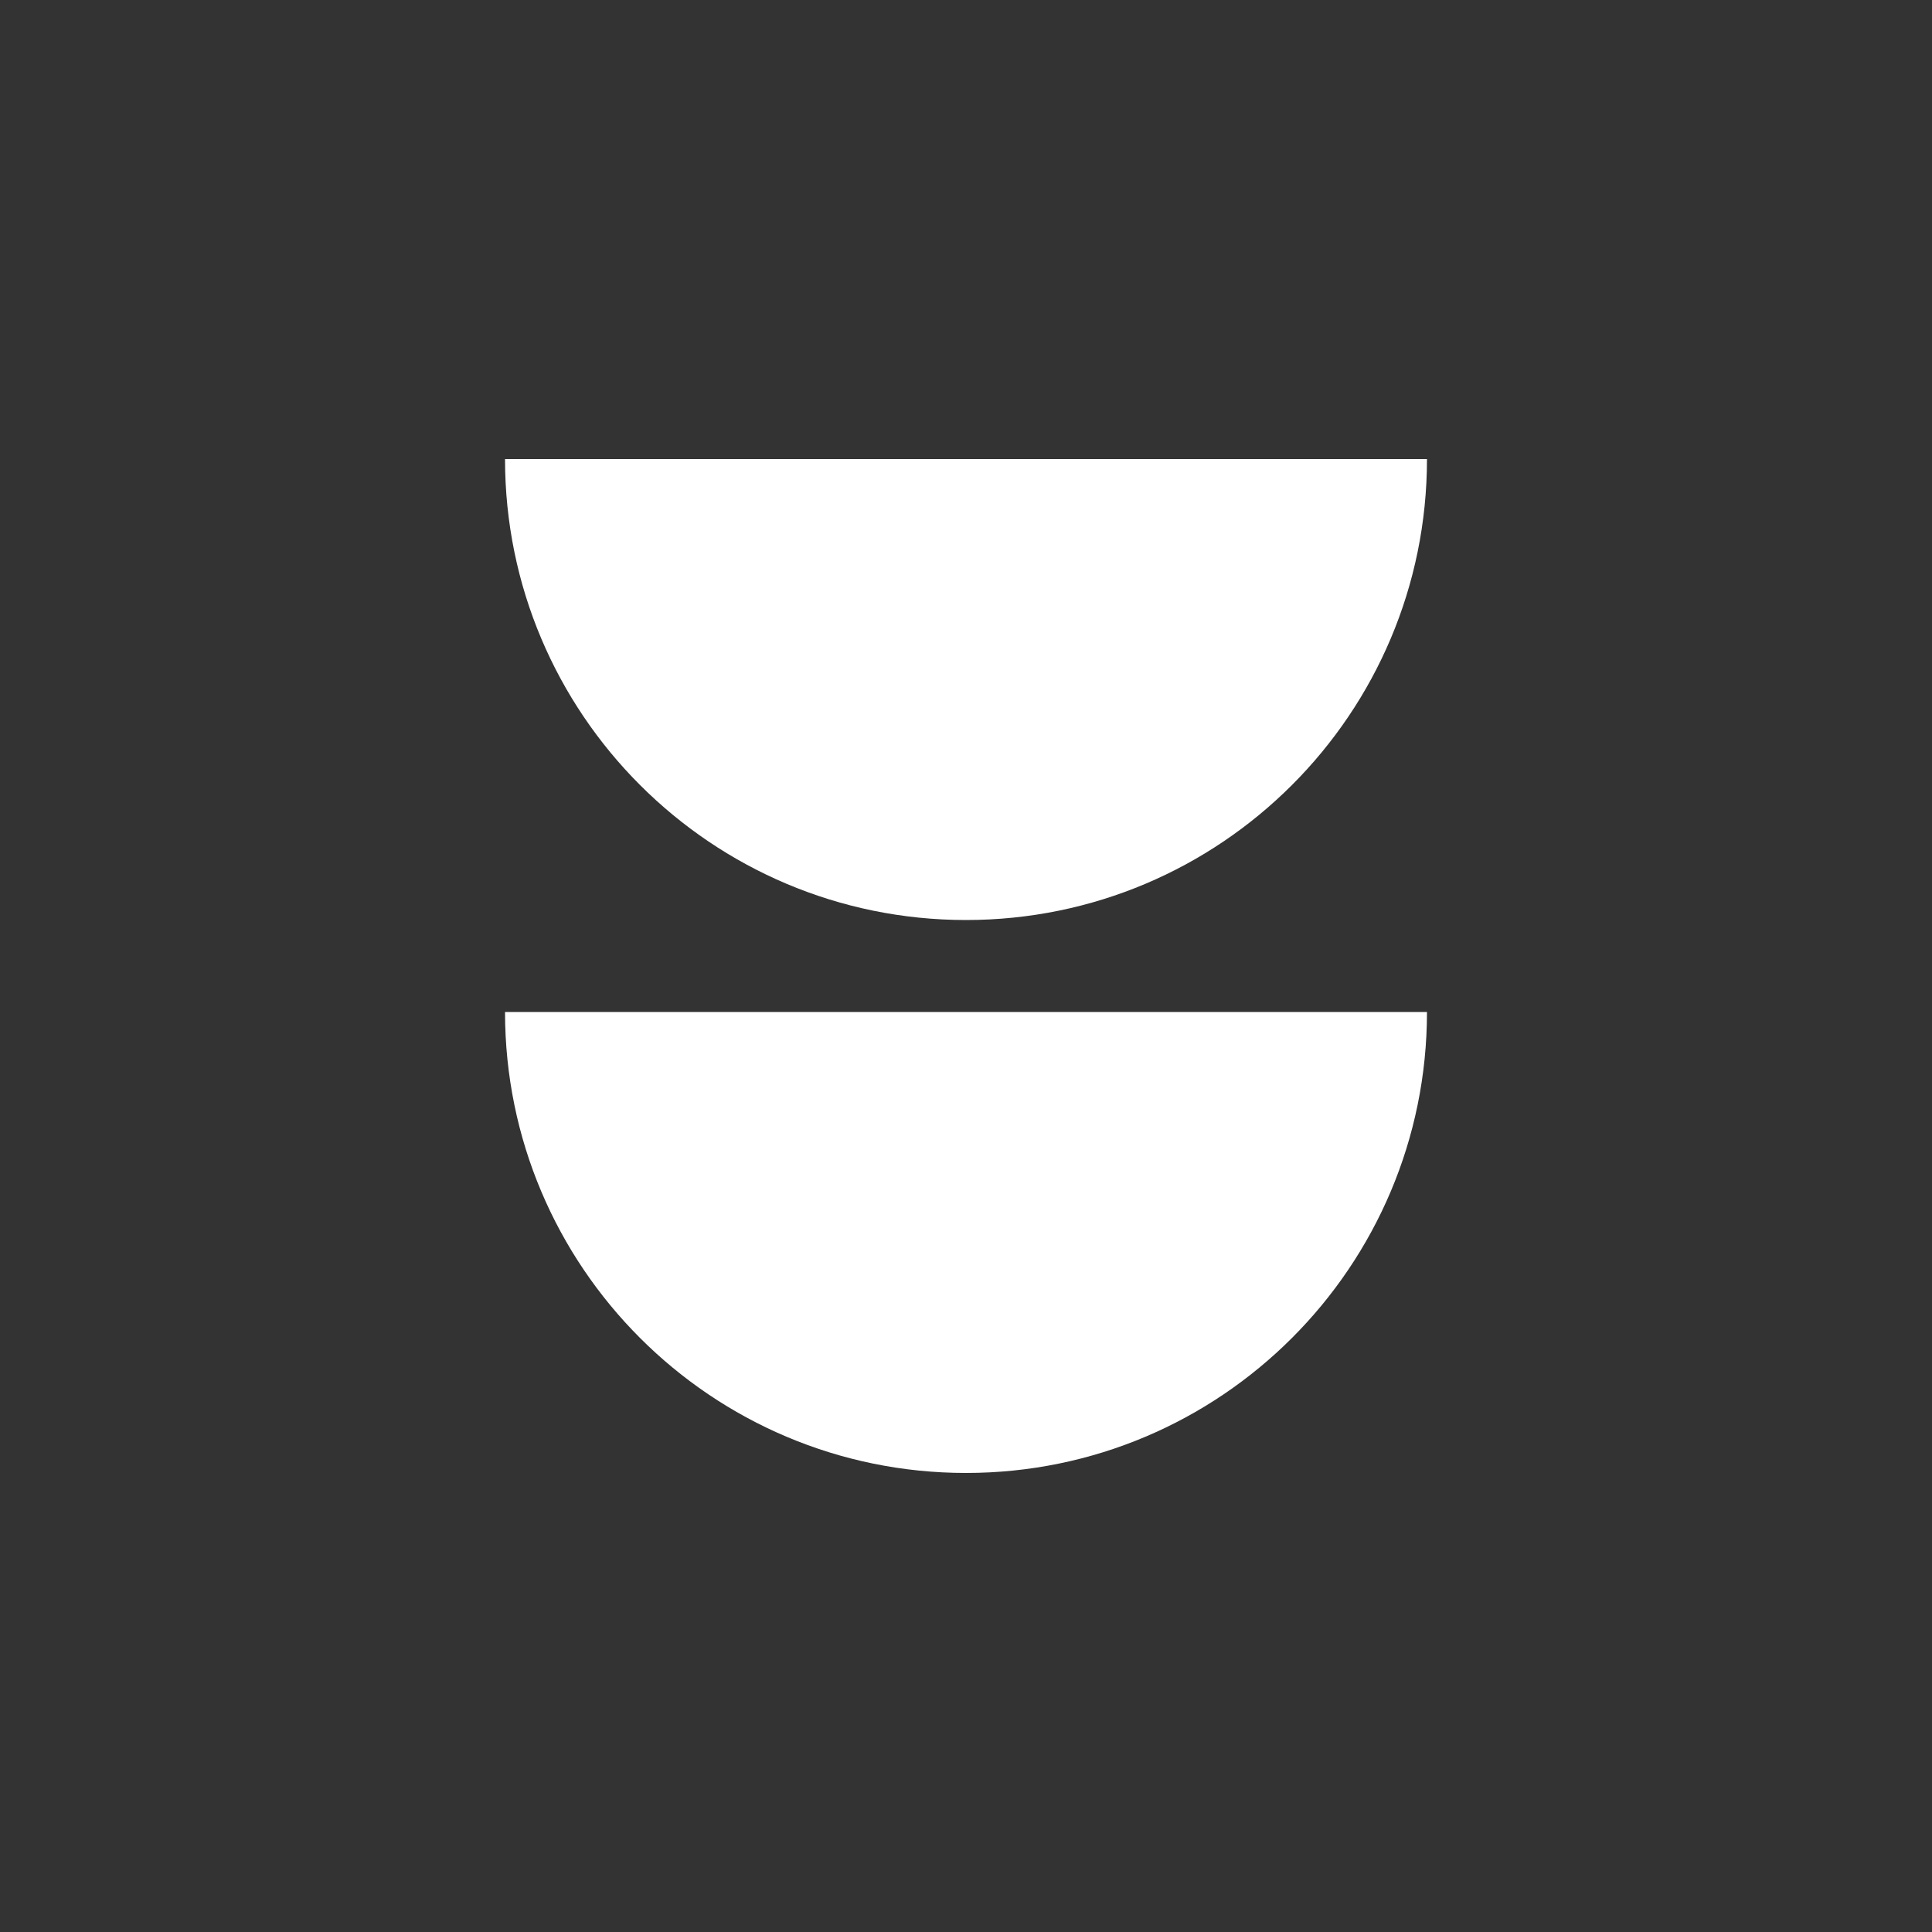
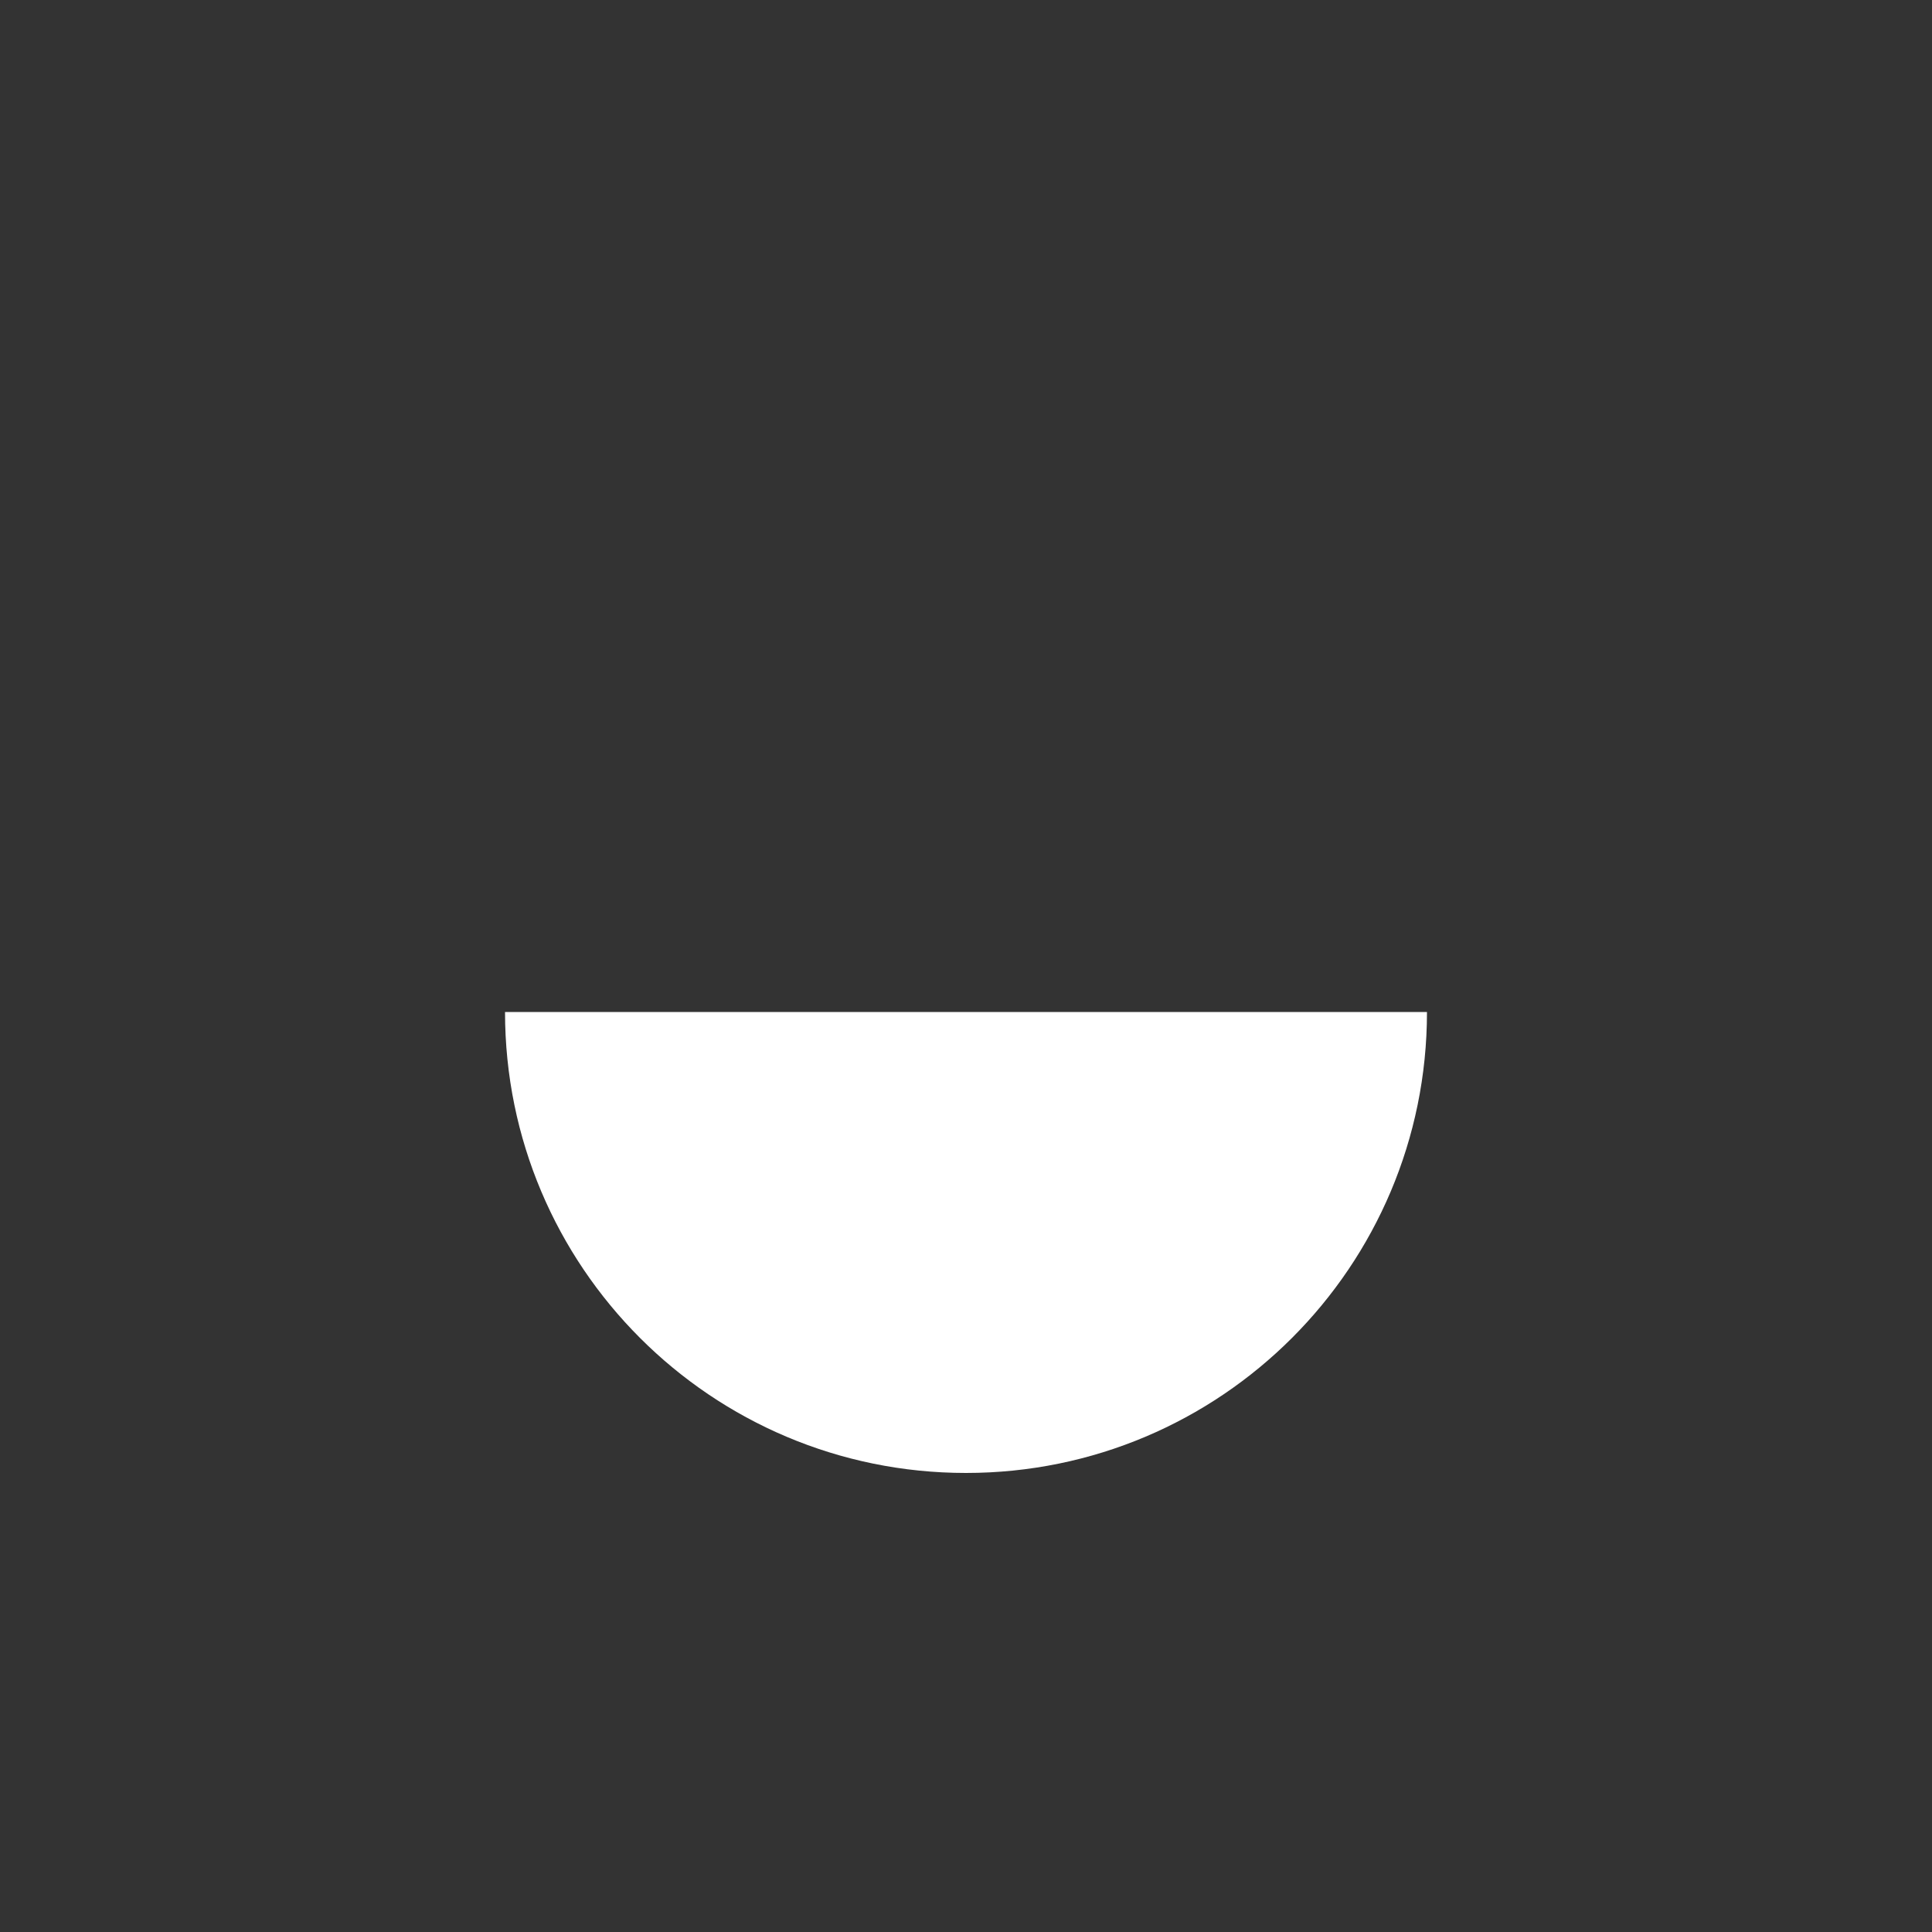
<svg xmlns="http://www.w3.org/2000/svg" id="eirdTCgbZkc1" viewBox="0 0 500 500" shape-rendering="geometricPrecision" text-rendering="geometricPrecision" style="background-color:#111">
  <rect x="0" y="0" width="500" height="500" fill="#333333" stroke="none" />
  <style />
  <g id="eirdTCgbZkc2_to" transform="translate(250,250)">
    <g id="eirdTCgbZkc2_ts" transform="scale(1,1)">
      <g transform="translate(-250,-250)">
-         <path d="M250,238.1c65.9,0,119.3-53.4,119.3-119.3h-238.6c0,65.9,53.4,119.3,119.3,119.3Z" fill="#fff" />
        <path d="M250,381.2c65.9,0,119.3-53.4,119.3-119.3h-238.6c0,65.9,53.4,119.3,119.3,119.3Z" fill="#fff" />
      </g>
    </g>
  </g>
</svg>